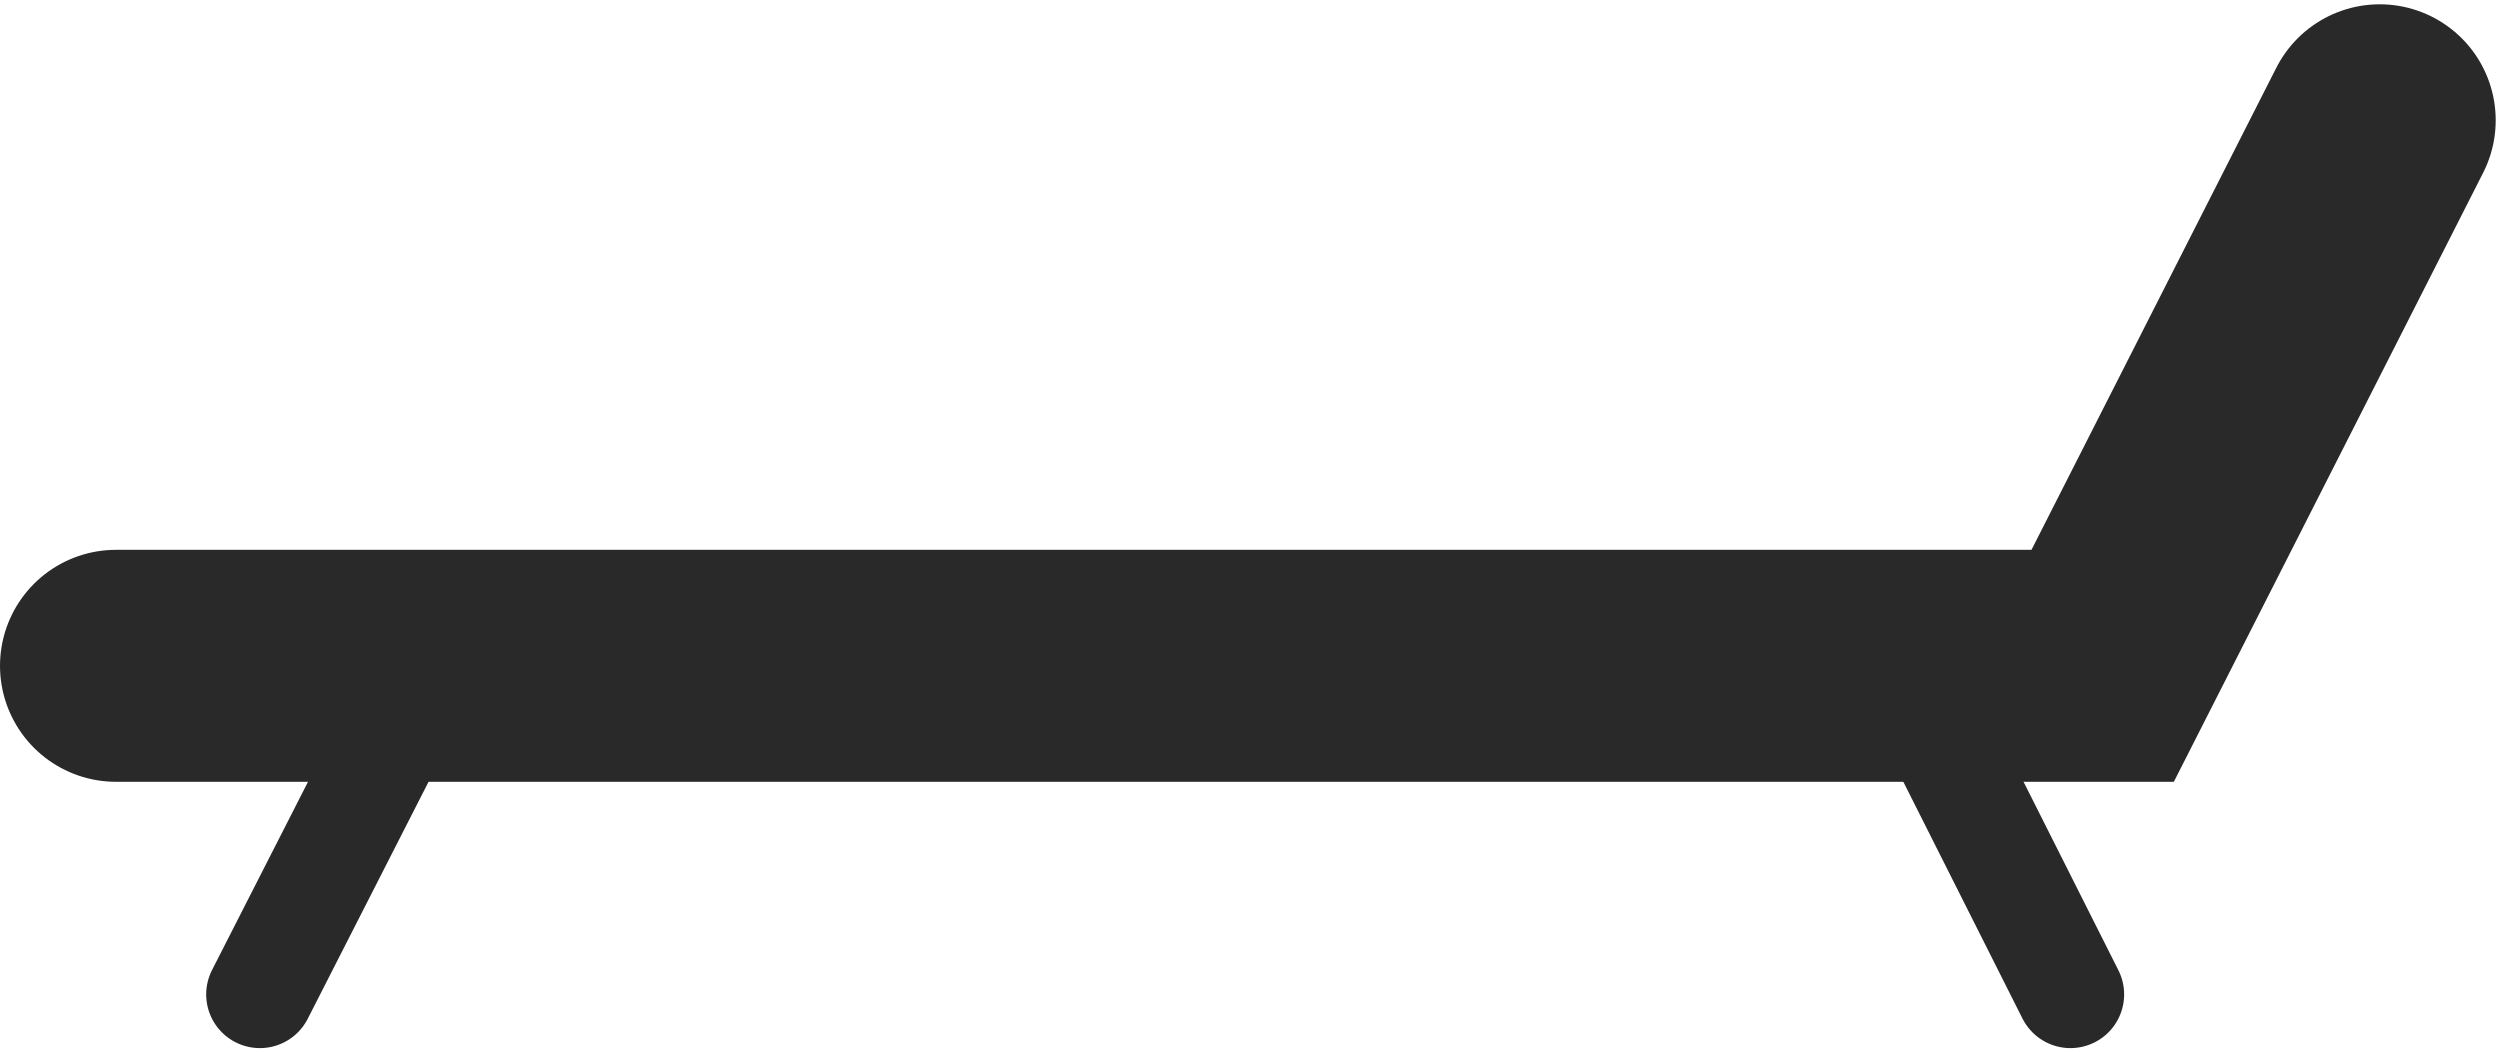
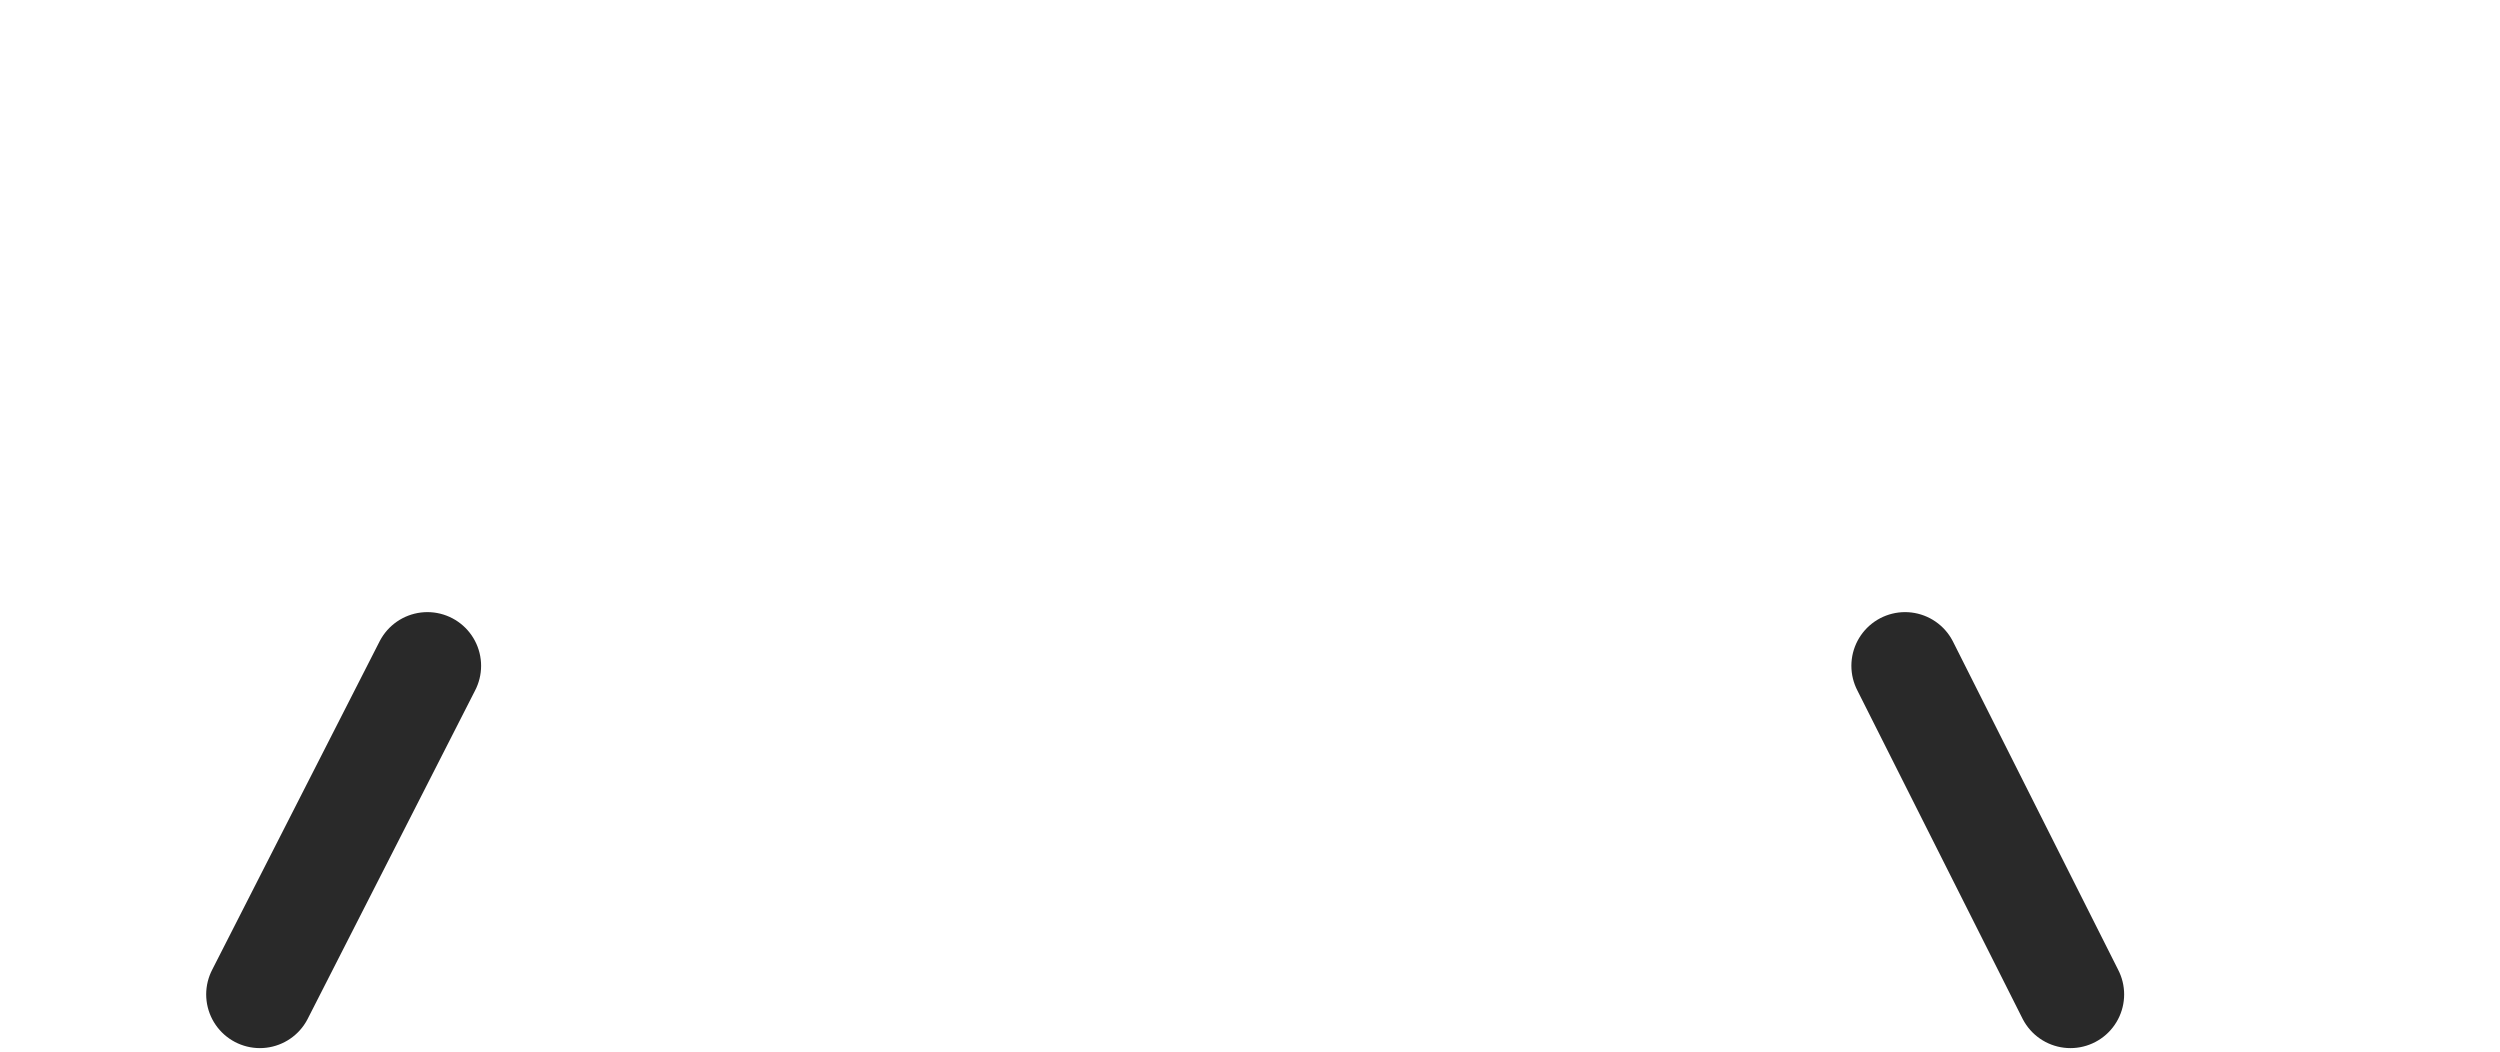
<svg xmlns="http://www.w3.org/2000/svg" width="582" height="245" viewBox="0 0 582 245" fill="none">
-   <path d="M554 28L489.5 155H27" stroke="#292929" stroke-width="54" stroke-linecap="round" />
  <path d="M99.5 155L60.5 231.5M443.5 155L482 231.5" stroke="#292929" stroke-width="25" stroke-linecap="round" />
</svg>